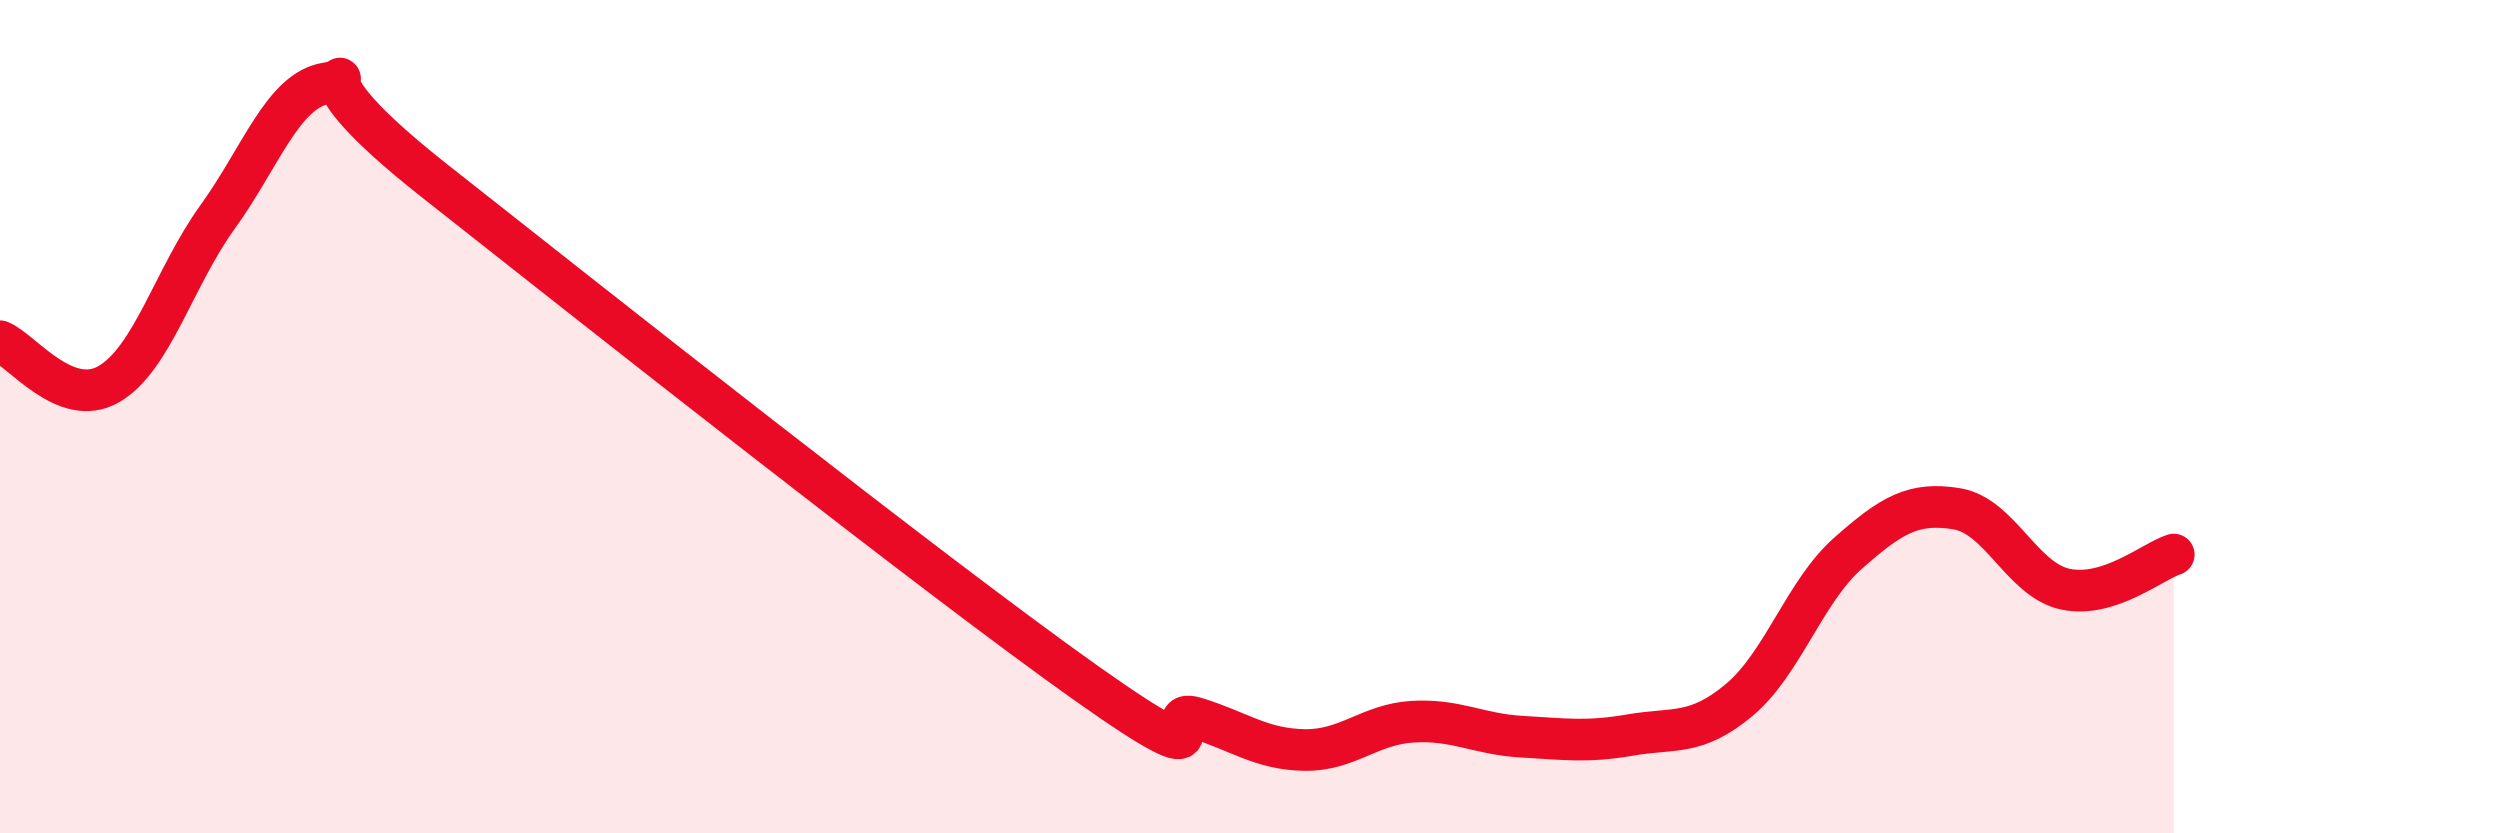
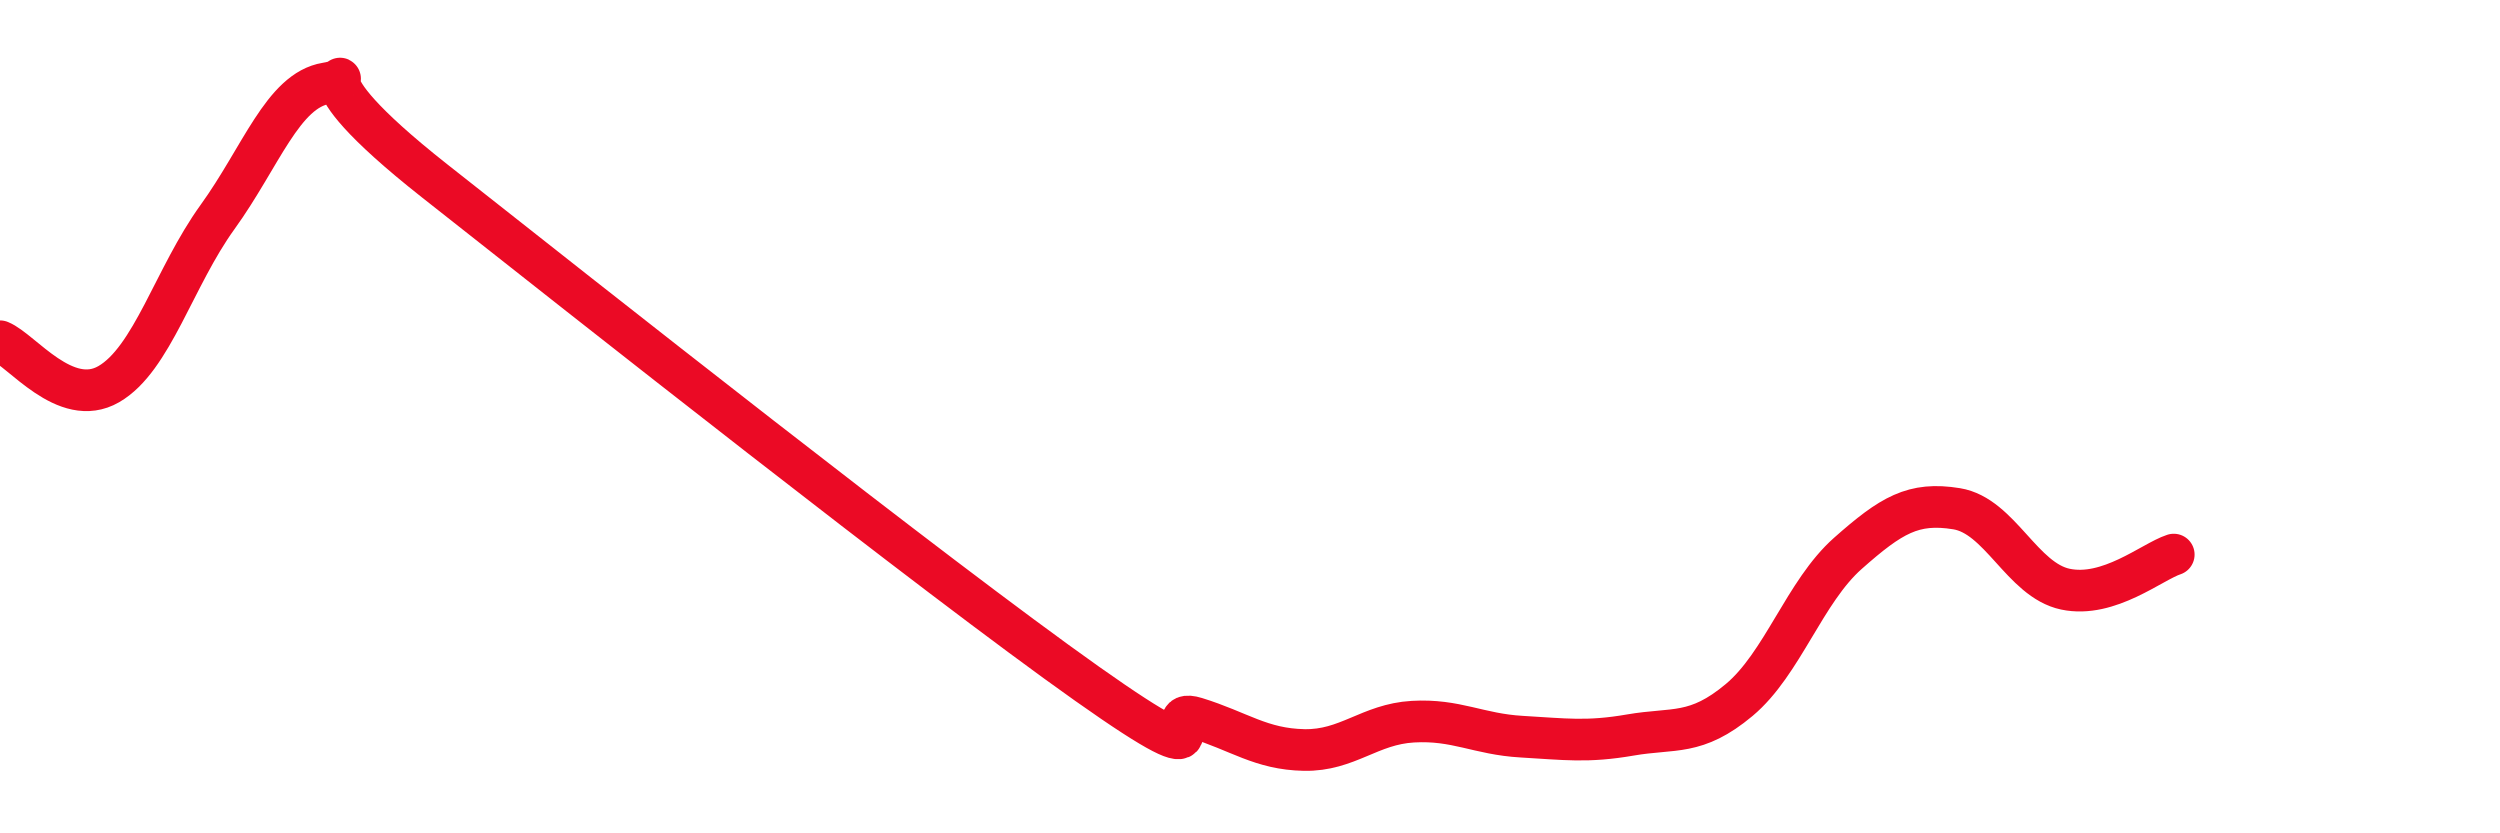
<svg xmlns="http://www.w3.org/2000/svg" width="60" height="20" viewBox="0 0 60 20">
-   <path d="M 0,8.19 C 0.52,8.4 1.57,9.82 2.61,9.22 C 3.65,8.62 4.18,6.65 5.22,5.21 C 6.26,3.77 6.79,2.17 7.83,2 C 8.87,1.83 6.78,1.46 10.43,4.34 C 14.08,7.22 22.44,13.83 26.09,16.41 C 29.74,18.99 27.66,16.91 28.7,17.23 C 29.74,17.55 30.26,17.98 31.3,18 C 32.34,18.02 32.87,17.38 33.91,17.32 C 34.95,17.26 35.48,17.62 36.52,17.68 C 37.56,17.74 38.09,17.82 39.13,17.64 C 40.17,17.46 40.7,17.67 41.74,16.8 C 42.78,15.93 43.31,14.2 44.35,13.28 C 45.39,12.36 45.92,12.04 46.96,12.21 C 48,12.38 48.53,13.92 49.57,14.14 C 50.61,14.36 51.65,13.48 52.17,13.31L52.17 20L0 20Z" fill="#EB0A25" opacity="0.1" stroke-linecap="round" stroke-linejoin="round" />
  <path d="M 0,8.19 C 0.52,8.4 1.57,9.82 2.61,9.22 C 3.65,8.62 4.18,6.65 5.22,5.21 C 6.26,3.77 6.79,2.17 7.83,2 C 8.87,1.83 6.78,1.46 10.43,4.34 C 14.08,7.22 22.44,13.83 26.09,16.41 C 29.74,18.99 27.66,16.91 28.7,17.23 C 29.74,17.55 30.26,17.98 31.3,18 C 32.34,18.02 32.87,17.38 33.91,17.32 C 34.95,17.26 35.48,17.62 36.52,17.68 C 37.56,17.74 38.09,17.82 39.13,17.64 C 40.17,17.46 40.7,17.67 41.74,16.8 C 42.78,15.93 43.31,14.2 44.35,13.28 C 45.39,12.36 45.92,12.04 46.96,12.21 C 48,12.38 48.53,13.92 49.57,14.14 C 50.61,14.36 51.65,13.48 52.17,13.31" stroke="#EB0A25" stroke-width="1" fill="none" stroke-linecap="round" stroke-linejoin="round" />
</svg>